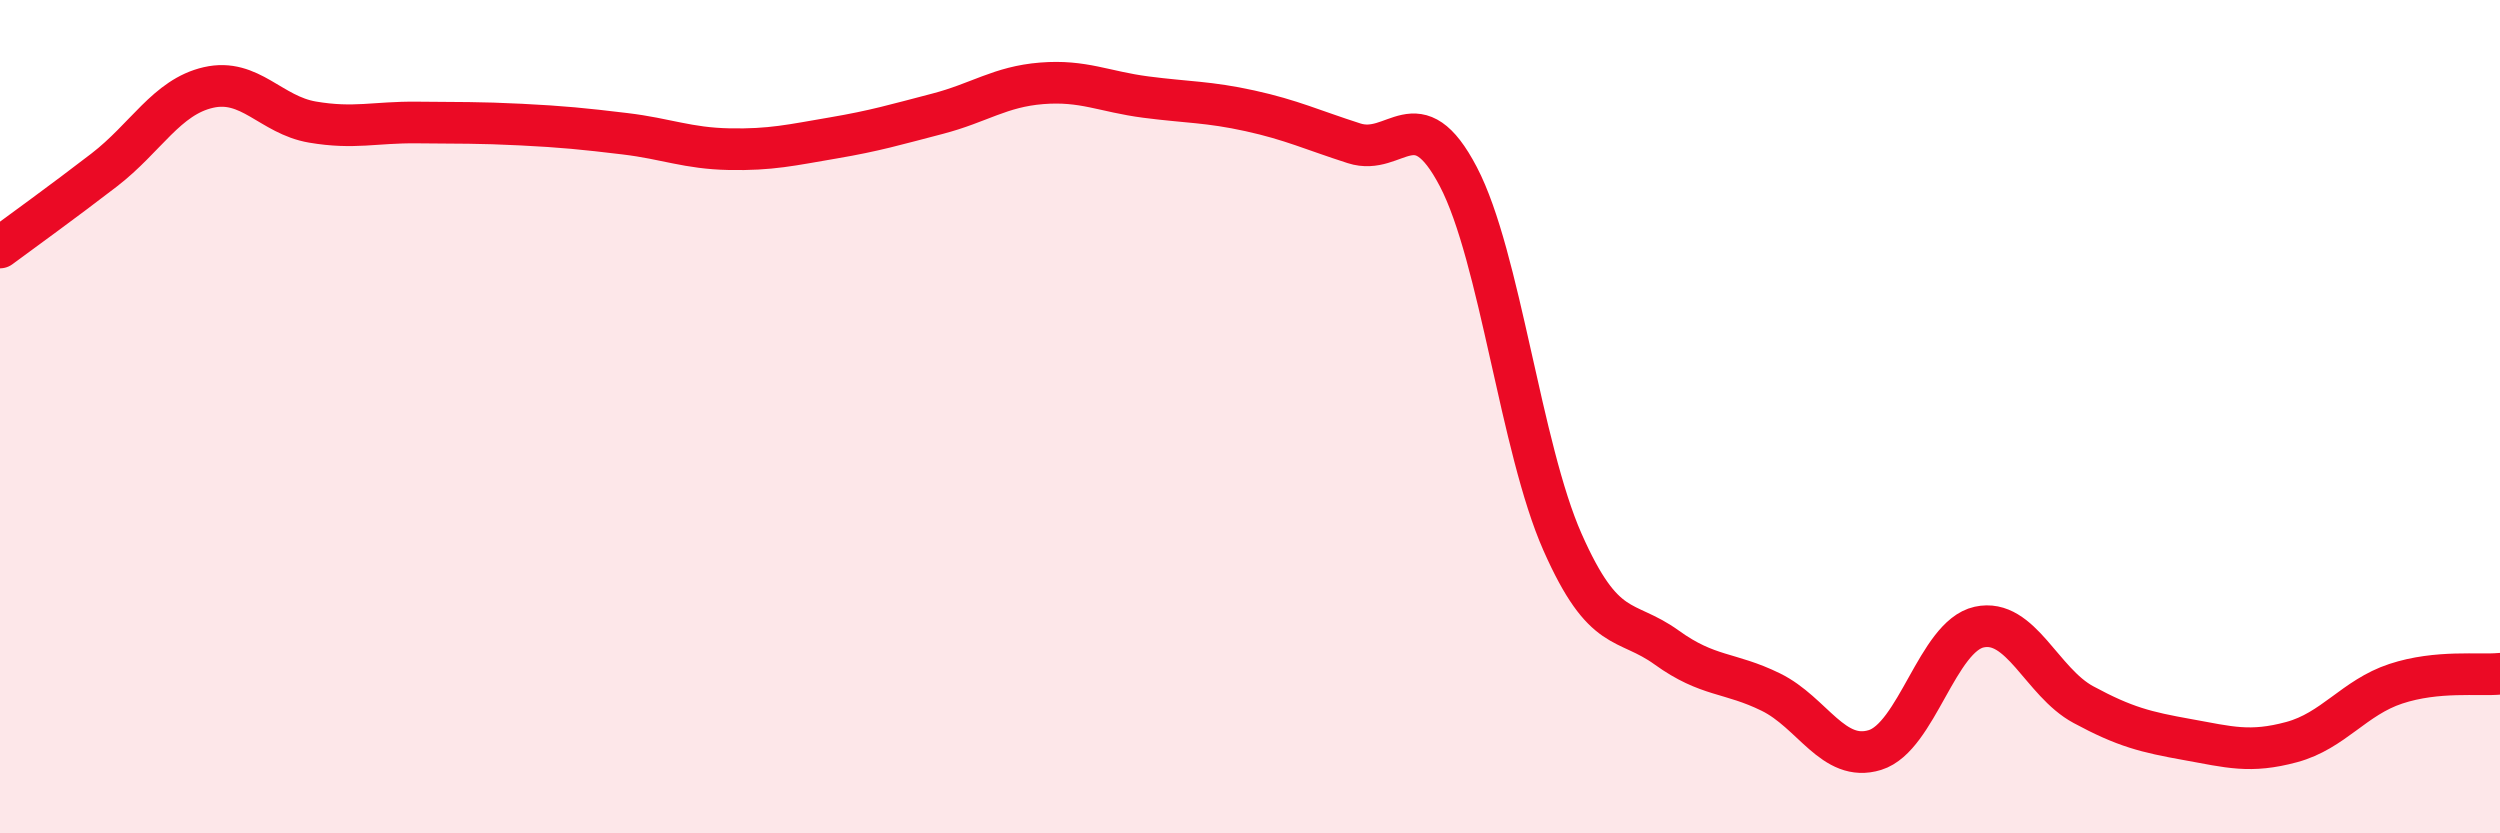
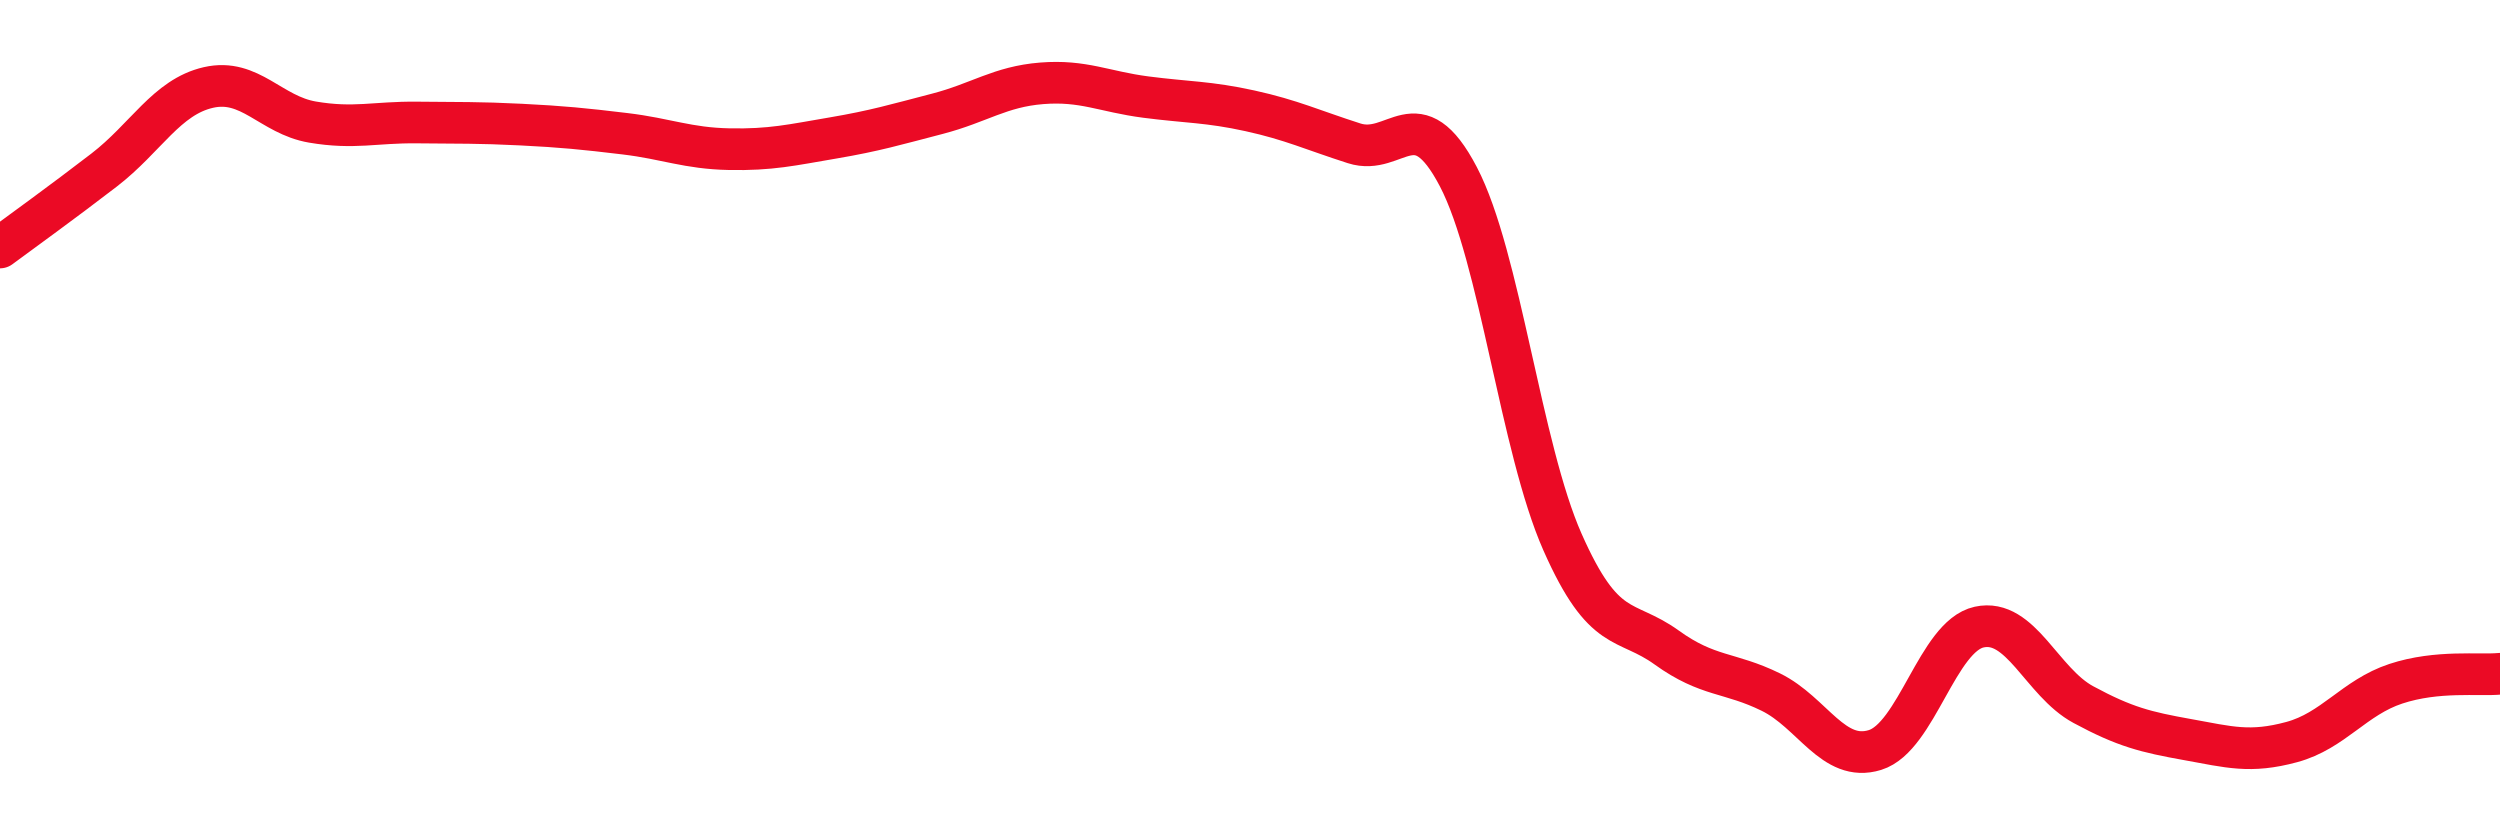
<svg xmlns="http://www.w3.org/2000/svg" width="60" height="20" viewBox="0 0 60 20">
-   <path d="M 0,5.94 C 0.5,5.57 1.5,4.85 2.5,4.08 C 3.5,3.31 4,2.33 5,2.1 C 6,1.87 6.5,2.76 7.5,2.93 C 8.5,3.1 9,2.93 10,2.94 C 11,2.95 11.5,2.94 12.5,2.99 C 13.5,3.04 14,3.09 15,3.21 C 16,3.33 16.5,3.56 17.5,3.58 C 18.5,3.6 19,3.48 20,3.31 C 21,3.14 21.5,2.99 22.5,2.73 C 23.5,2.47 24,2.08 25,2 C 26,1.92 26.5,2.2 27.5,2.33 C 28.5,2.46 29,2.44 30,2.66 C 31,2.88 31.5,3.12 32.5,3.44 C 33.5,3.76 34,2.33 35,4.24 C 36,6.15 36.5,10.75 37.5,13.01 C 38.5,15.27 39,14.82 40,15.54 C 41,16.26 41.5,16.12 42.5,16.61 C 43.5,17.1 44,18.31 45,18 C 46,17.69 46.5,15.27 47.5,15.05 C 48.5,14.83 49,16.37 50,16.91 C 51,17.45 51.5,17.57 52.5,17.75 C 53.5,17.93 54,18.08 55,17.81 C 56,17.54 56.5,16.74 57.5,16.41 C 58.5,16.08 59.5,16.22 60,16.17L60 20L0 20Z" fill="#EB0A25" opacity="0.1" stroke-linecap="round" stroke-linejoin="round" />
  <path d="M 0,5.94 C 0.5,5.57 1.5,4.85 2.5,4.08 C 3.5,3.31 4,2.33 5,2.1 C 6,1.87 6.5,2.76 7.5,2.93 C 8.5,3.1 9,2.93 10,2.94 C 11,2.95 11.5,2.94 12.5,2.99 C 13.5,3.04 14,3.09 15,3.21 C 16,3.33 16.5,3.56 17.5,3.58 C 18.5,3.6 19,3.48 20,3.31 C 21,3.14 21.5,2.99 22.5,2.73 C 23.5,2.47 24,2.08 25,2 C 26,1.92 26.5,2.2 27.5,2.33 C 28.5,2.46 29,2.44 30,2.66 C 31,2.88 31.5,3.12 32.5,3.44 C 33.5,3.76 34,2.33 35,4.24 C 36,6.15 36.5,10.75 37.5,13.01 C 38.5,15.27 39,14.82 40,15.54 C 41,16.26 41.5,16.12 42.5,16.61 C 43.5,17.1 44,18.31 45,18 C 46,17.69 46.5,15.27 47.5,15.05 C 48.5,14.83 49,16.37 50,16.91 C 51,17.45 51.5,17.57 52.5,17.75 C 53.5,17.93 54,18.08 55,17.81 C 56,17.54 56.5,16.74 57.5,16.41 C 58.5,16.08 59.5,16.22 60,16.17" stroke="#EB0A25" stroke-width="1" fill="none" stroke-linecap="round" stroke-linejoin="round" />
</svg>